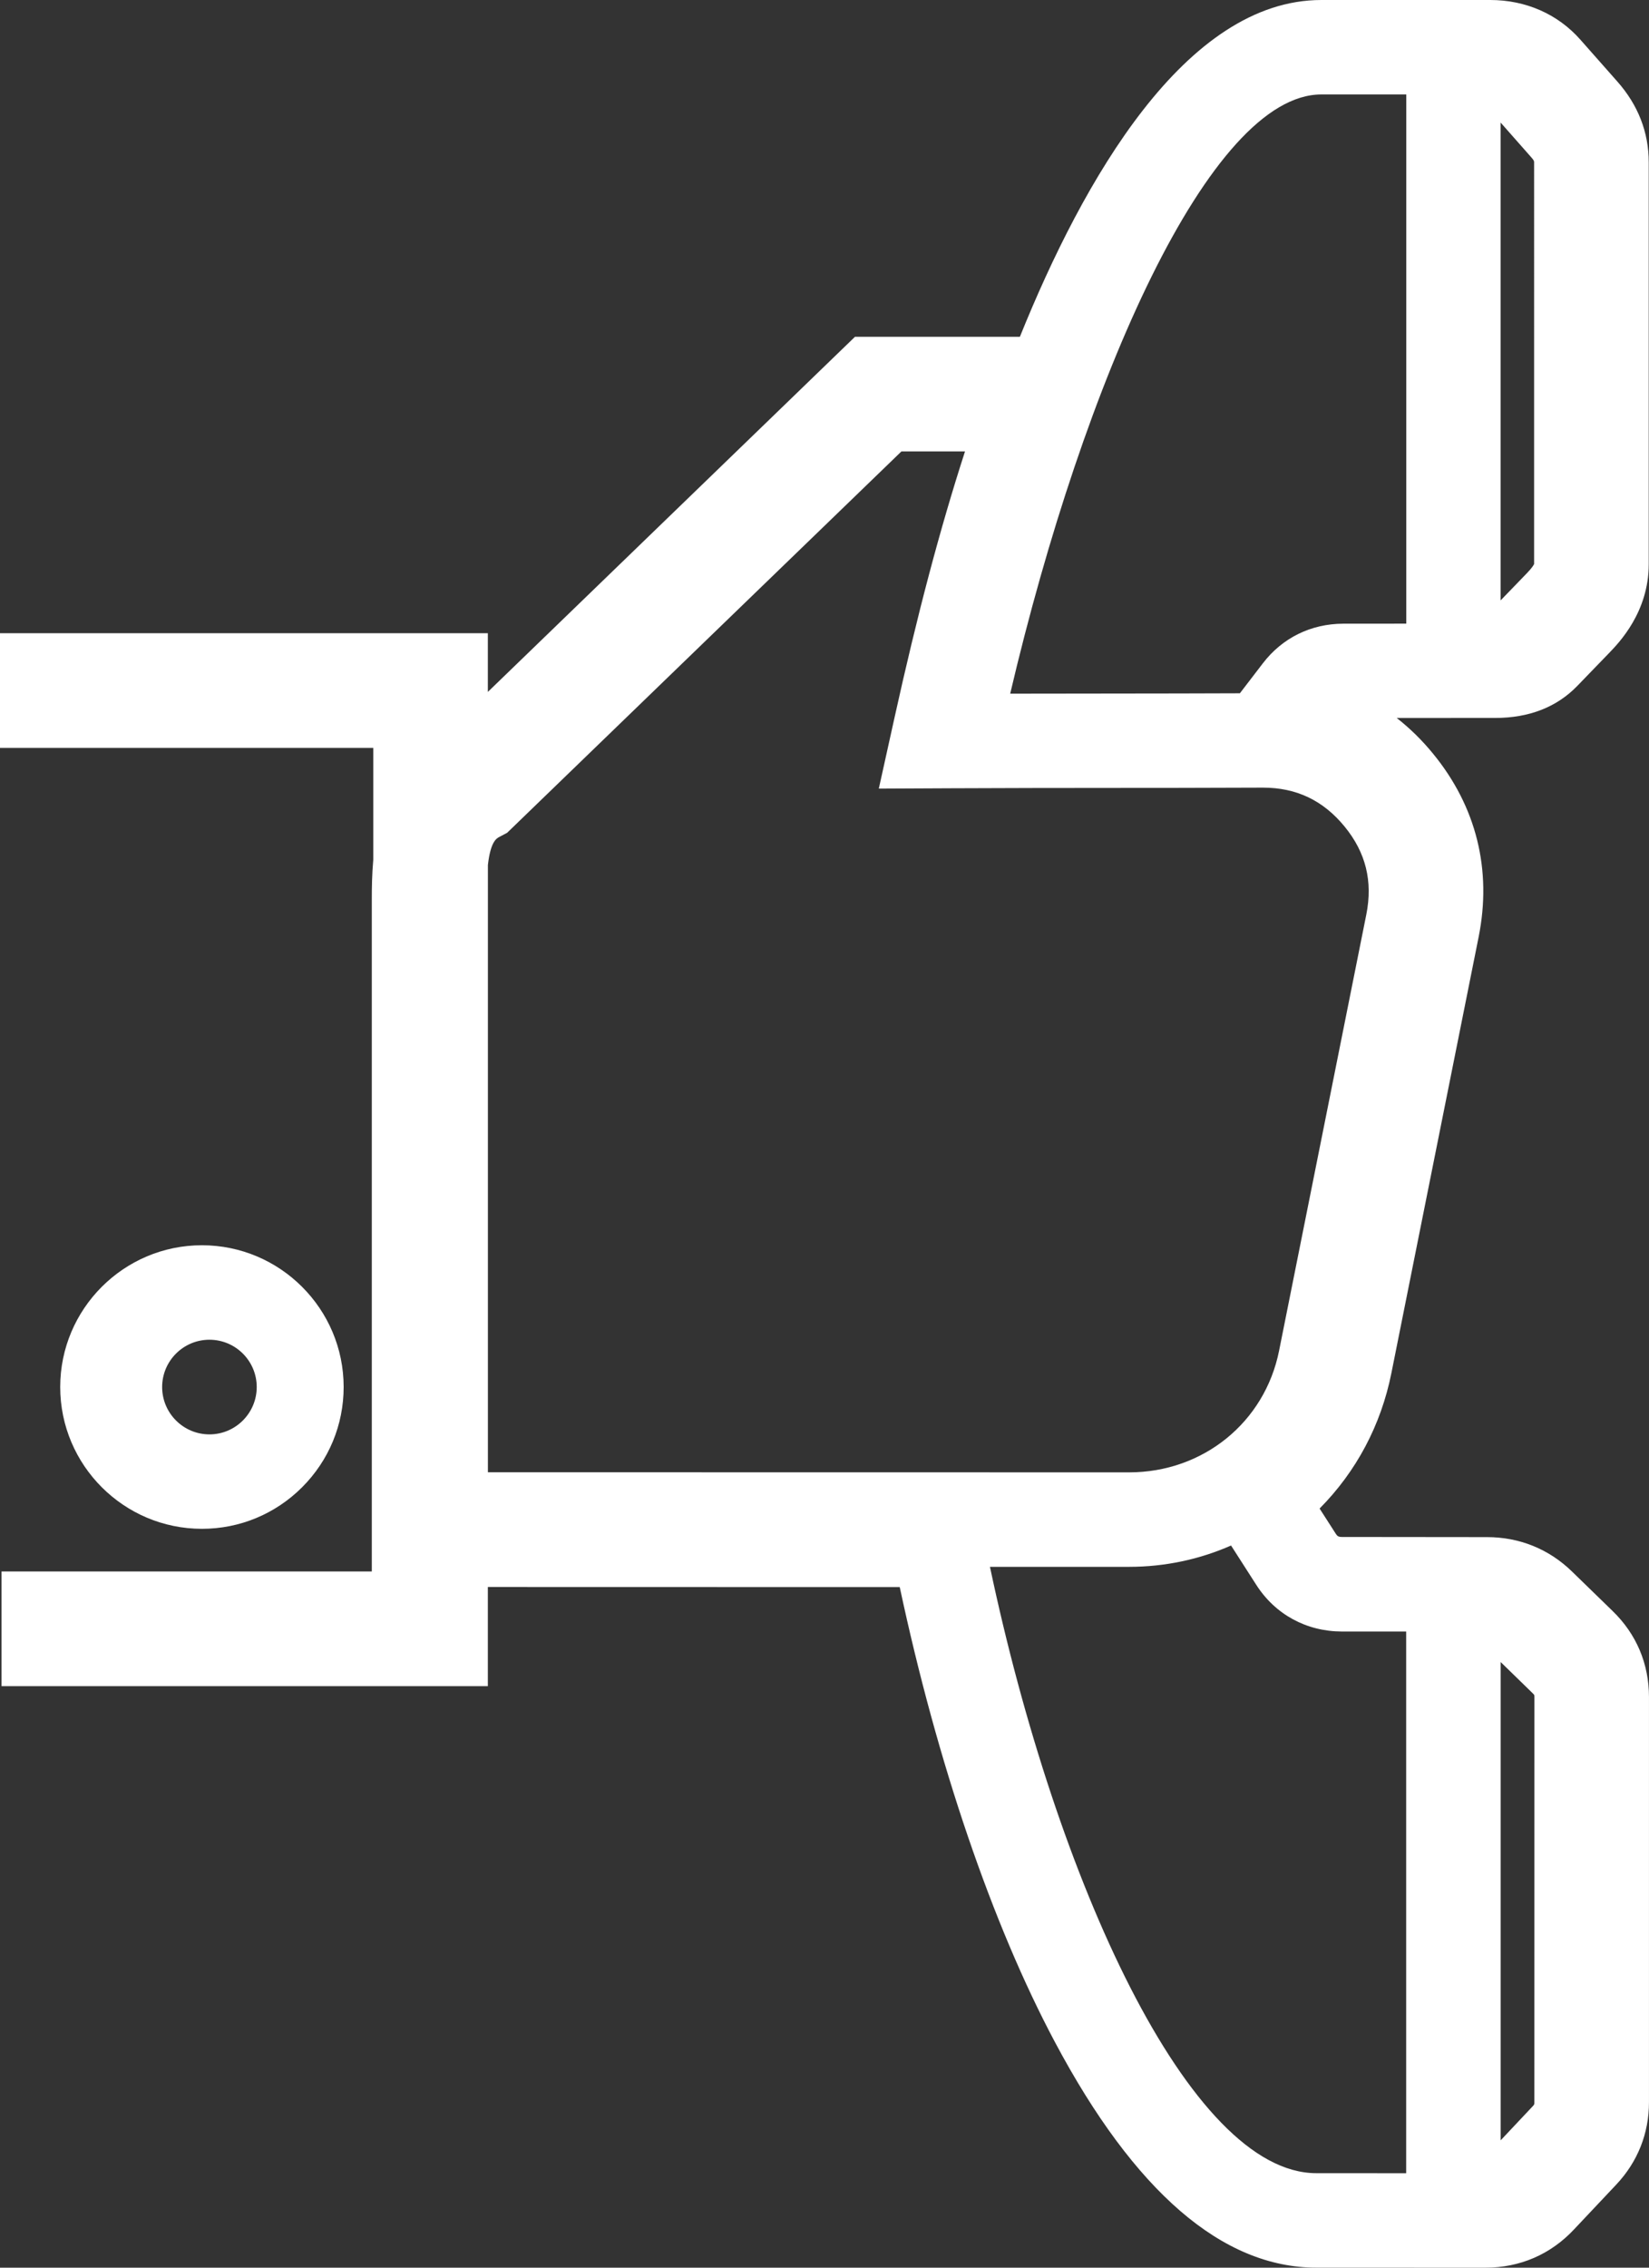
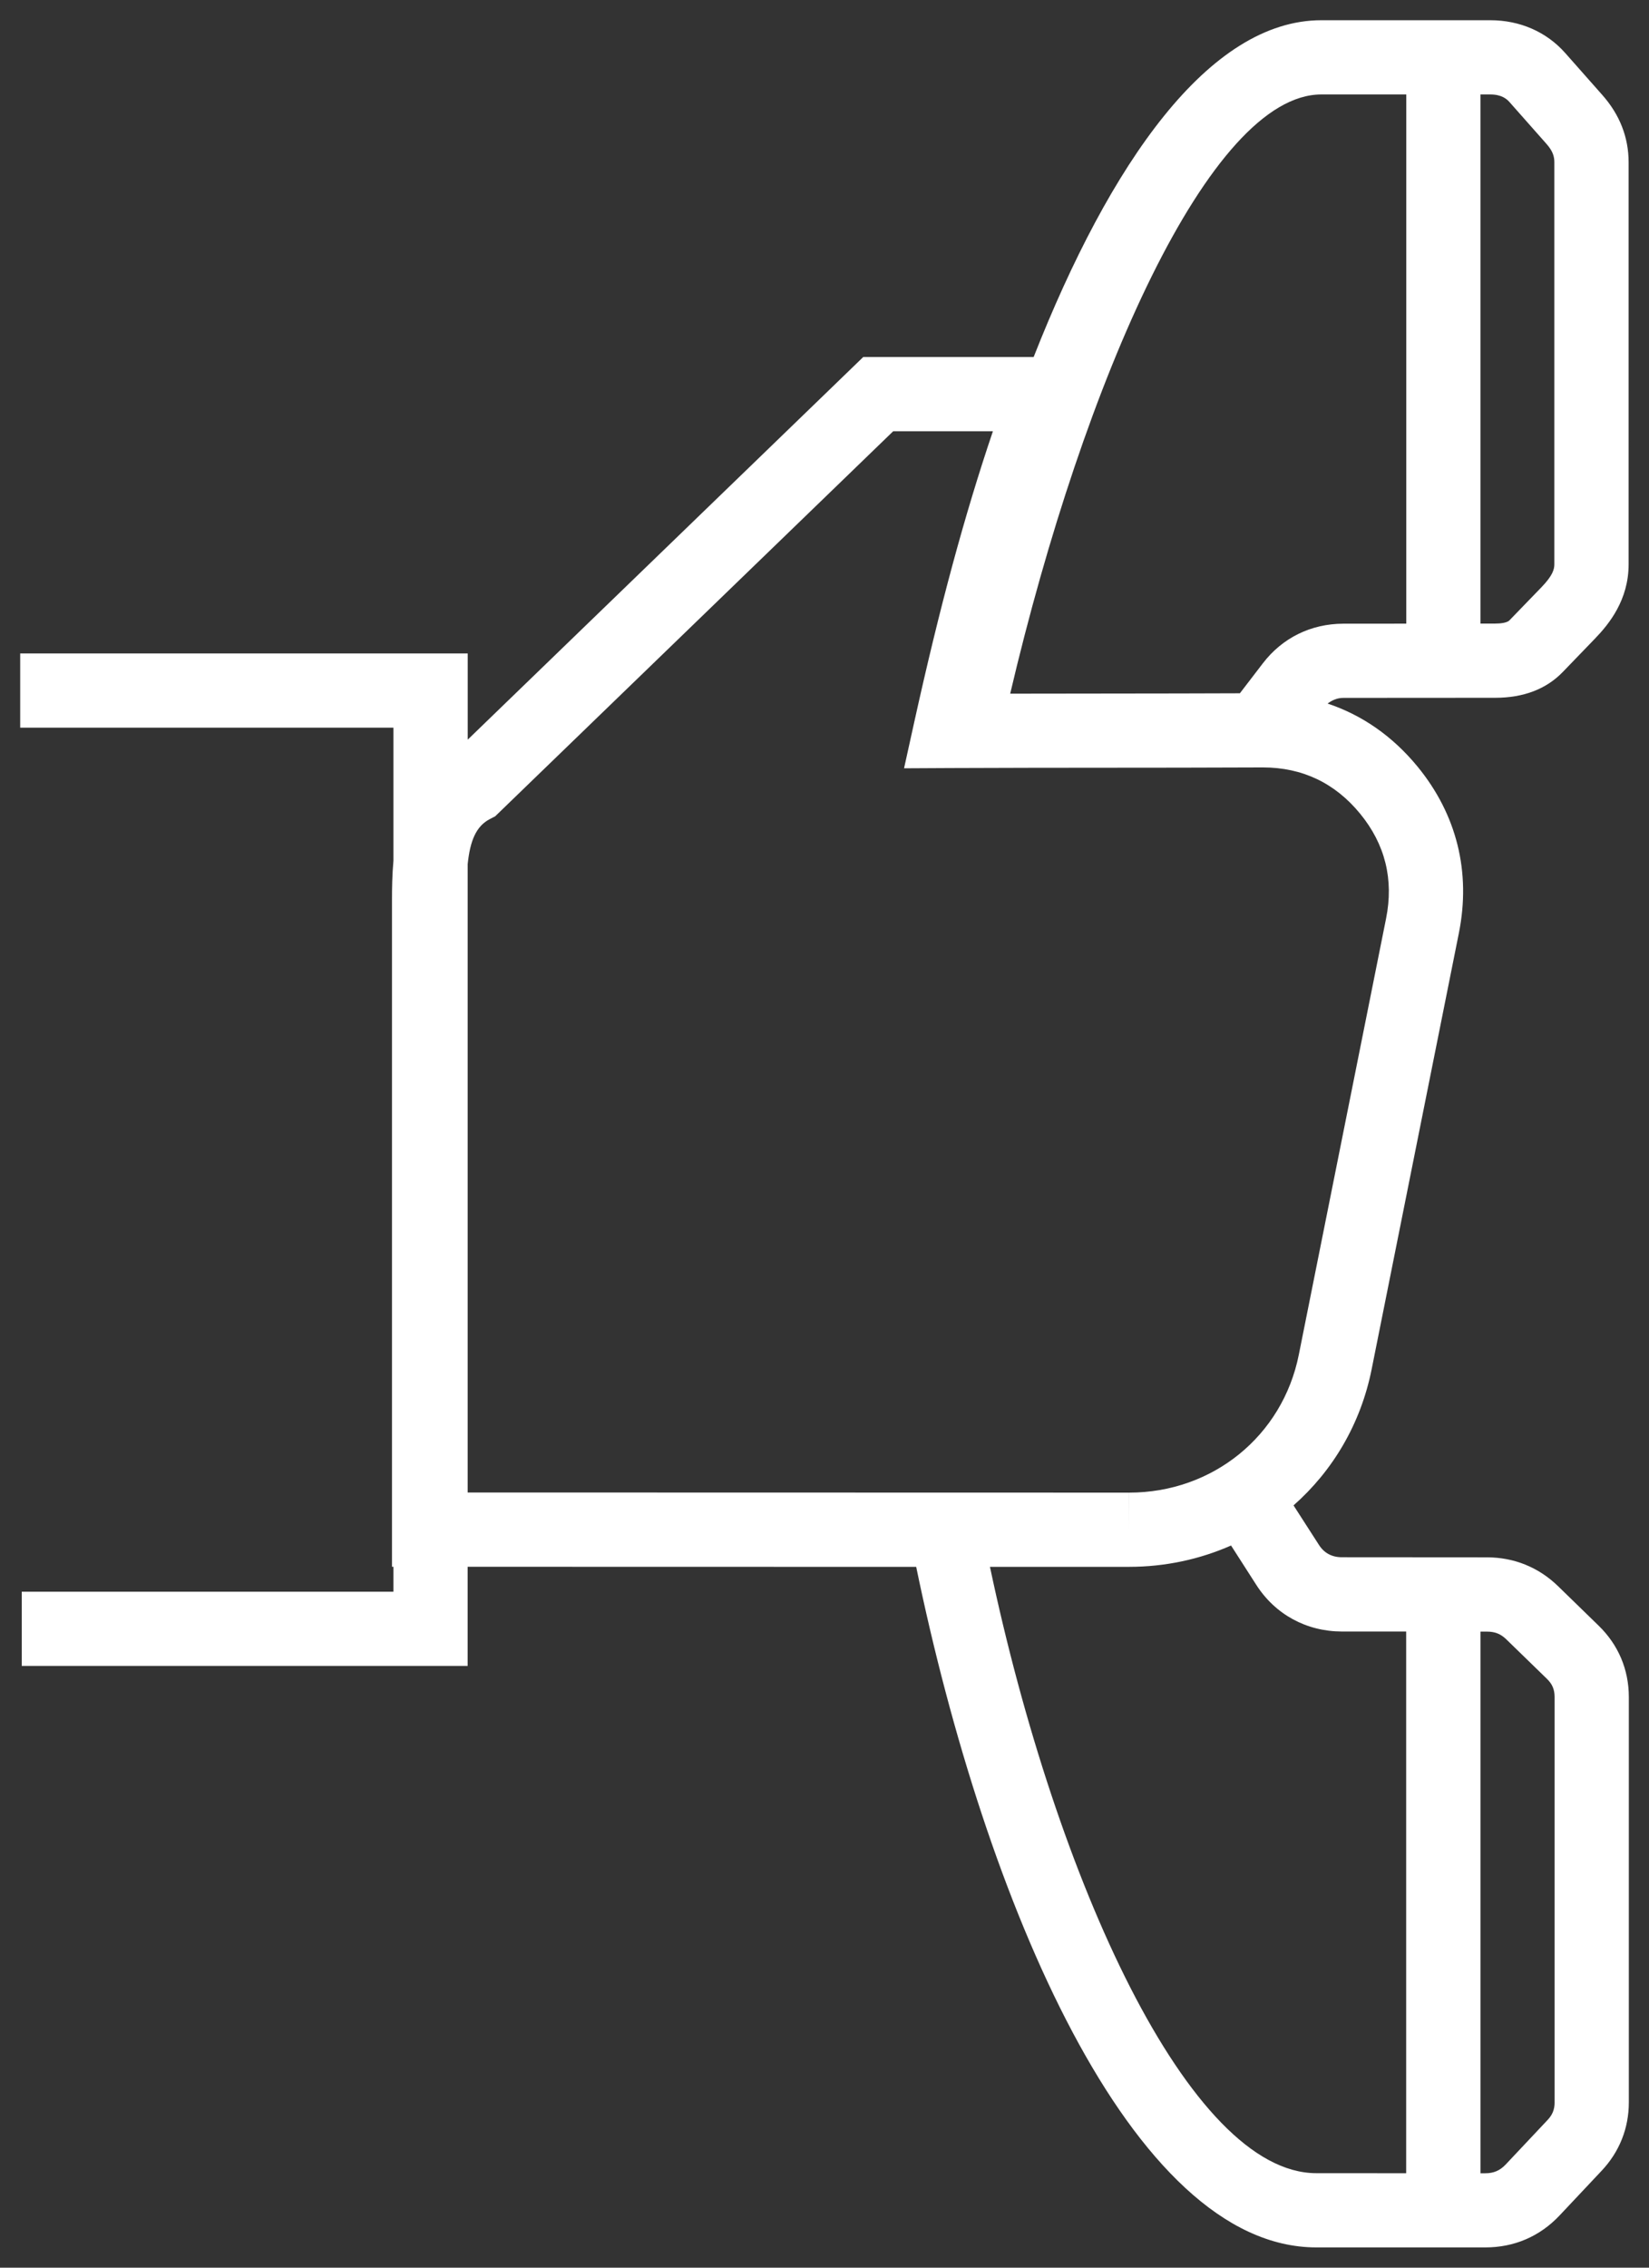
<svg xmlns="http://www.w3.org/2000/svg" version="1.1" id="Layer_1" x="0px" y="0px" width="67.539px" height="92.84px" viewBox="8.479 9.913 67.539 92.84" enable-background="new 8.479 9.913 67.539 92.84" xml:space="preserve">
  <rect x="8.479" y="9.913" width="67.539" height="92.84" fill="#333333" stroke="none" />
  <g>
    <g>
      <path fill="#FFFFFF" d="M73.949,76.462l-1.658-1.613c-0.795-0.77-1.799-1.178-2.908-1.178l-5.943-0.004    c-0.41,0-0.729-0.172-0.942-0.508l-1.039-1.615c1.599-1.408,2.75-3.328,3.199-5.572l3.573-17.859    c0.5-2.498-0.086-4.854-1.692-6.814c-1.017-1.238-2.261-2.107-3.685-2.582c0.187-0.139,0.392-0.232,0.648-0.232l6.217-0.004    c1.158,0,2.09-0.355,2.768-1.057l1.31-1.357c0.595-0.613,1.386-1.598,1.386-3.052V16.559c0-1.025-0.365-1.957-1.084-2.765    l-1.513-1.711c-0.767-0.866-1.854-1.342-3.067-1.342H62.6c-4.599,0-8.656,5.847-11.785,13.788h-6.979l-16.2,15.665v-3.529H9.306    v3.039h15.287v5.445c-0.052,0.588-0.059,1.139-0.059,1.584v27.324h0.059v1.021H9.37v3.039h18.263v-4.06l18.371,0.004    c2.824,13.67,8.801,27.862,16.391,27.862h6.922c1.181,0,2.229-0.45,3.037-1.307l1.724-1.832c0.729-0.773,1.114-1.742,1.114-2.801    V79.392C75.191,78.263,74.762,77.25,73.949,76.462z M70.307,14.095l1.517,1.715c0.278,0.315,0.317,0.546,0.317,0.749v16.456    c0,0.203-0.063,0.459-0.529,0.941l-1.311,1.355c-0.109,0.113-0.412,0.131-0.582,0.131h-0.605V13.78h0.402    C69.975,13.78,70.188,13.96,70.307,14.095z M62.598,13.78h3.478v21.665l-2.578,0.002C62.17,35.45,61,36.028,60.201,37.071    l-0.939,1.225c-3.492,0.014-6.168,0.008-9.408,0.016C52.877,25.454,58.037,13.78,62.598,13.78z M27.633,45.302    c0.097-0.951,0.337-1.561,0.911-1.857l0.217-0.113l16.301-15.763h4.084c-1.166,3.446-2.188,7.226-3.229,11.941l-0.41,1.857    l1.901-0.01c4.777-0.021,7.906-0.004,12.798-0.025c1.61,0,2.951,0.637,3.981,1.895c1.025,1.25,1.383,2.693,1.062,4.291    l-3.574,17.858c-0.664,3.322-3.523,5.646-6.951,5.646v1.521l-0.002-1.521l-27.088-0.006V45.302H27.633z M49.025,74.06h5.697    c1.489,0,2.901-0.311,4.178-0.873l1.037,1.617c0.776,1.207,2.053,1.9,3.498,1.904h2.637v22.178l-3.678-0.002    C57.201,98.884,51.748,86.938,49.025,74.06z M72.152,95.985c0,0.289-0.086,0.505-0.287,0.72l-1.723,1.83    c-0.23,0.241-0.486,0.352-0.824,0.352h-0.203V76.712h0.271c0.321,0,0.559,0.094,0.786,0.315l1.66,1.613    c0.226,0.217,0.319,0.44,0.319,0.748V95.985L72.152,95.985z" />
-       <path fill="#FFFFFF" d="M69.316,102.753l-6.922-0.002c-3.847,0-7.451-3.109-10.713-9.244c-2.564-4.818-4.811-11.408-6.351-18.617    L28.46,74.886v4.059H8.542V74.25h15.165V46.733c0-0.469,0.007-1.025,0.06-1.619v-4.582H8.479v-4.695H28.46v2.404l15.037-14.54    h6.754c2.59-6.414,6.781-13.788,12.347-13.788h6.918c1.455,0,2.764,0.576,3.688,1.621l1.512,1.711    c0.854,0.964,1.291,2.079,1.291,3.313v16.454c0,1.957-1.217,3.214-1.616,3.628l-1.31,1.355c-0.842,0.869-1.974,1.311-3.363,1.311    l-4.032,0.002c0.537,0.42,1.035,0.906,1.489,1.463c1.771,2.16,2.416,4.754,1.865,7.502l-3.574,17.859    c-0.426,2.127-1.438,4.029-2.94,5.541l0.666,1.037c0.057,0.088,0.104,0.127,0.248,0.127l5.944,0.006    c1.326,0,2.531,0.486,3.482,1.41l1.659,1.613c0.978,0.946,1.492,2.166,1.492,3.522v16.594c0,1.272-0.463,2.438-1.34,3.369    l-1.725,1.83C71.988,102.212,70.73,102.753,69.316,102.753z M26.805,73.229l19.873,0.004l0.137,0.66    c2.797,13.541,8.701,27.203,15.58,27.203h6.922c0.947,0,1.789-0.361,2.435-1.048l1.726-1.83c0.582-0.618,0.889-1.391,0.889-2.233    V79.392c0-0.898-0.342-1.707-0.99-2.336l-1.66-1.613c-0.635-0.617-1.441-0.943-2.33-0.943l-5.943-0.004    c-0.69,0-1.272-0.315-1.641-0.889l-1.422-2.213l0.533-0.471c1.518-1.338,2.531-3.107,2.934-5.115l3.574-17.857    c0.449-2.246-0.076-4.365-1.521-6.129c-0.914-1.113-2.024-1.893-3.305-2.32L61.088,39l1.273-0.947    c0.354-0.266,0.729-0.395,1.141-0.396l6.217-0.004c0.939,0,1.65-0.262,2.174-0.805l1.312-1.355    c0.534-0.555,1.149-1.338,1.149-2.478V16.559c0-0.817-0.293-1.562-0.873-2.215l-1.514-1.713c-0.605-0.685-1.475-1.062-2.449-1.062    H62.6c-3.733,0-7.646,4.71-11.016,13.263l-0.205,0.524h-7.21l-17.364,16.79v-4.652H10.134v1.383h15.287l-0.002,6.348    c-0.05,0.545-0.057,1.068-0.057,1.51v26.496h0.059v2.677H10.198v1.383h16.606L26.805,73.229L26.805,73.229z M69.318,99.714h-1.031    v-23.83h1.1c0.537,0,0.982,0.18,1.365,0.551l1.658,1.613c0.385,0.371,0.572,0.811,0.572,1.342v17.424h-0.191    c-0.08,0.162-0.188,0.312-0.322,0.457l-1.723,1.83C70.352,99.515,69.887,99.714,69.318,99.714z M69.943,77.958v19.58l1.318-1.4    c0.062-0.066,0.062-0.08,0.062-0.152l0.002-16.596c0-0.078-0.002-0.09-0.068-0.152L69.943,77.958z M53.896,72.541v-0.691    l-27.089-0.006V46.13H26.72l0.09-0.912c0.09-0.889,0.325-1.979,1.354-2.508l0.105-0.057L44.727,26.74H50.3l-0.368,1.093    c-1.15,3.396-2.17,7.164-3.209,11.855l-0.187,0.846l0.866-0.006c2.386-0.01,4.359-0.012,6.347-0.012    c1.994-0.002,4.002-0.002,6.451-0.014c1.875,0,3.43,0.74,4.627,2.197c1.188,1.449,1.604,3.125,1.233,4.979l-3.574,17.859    c-0.688,3.443-3.481,5.926-6.936,6.271v0.731h-1.654V72.541z M54.723,70.192h0.002c3.029,0,5.555-2.047,6.142-4.979l3.573-17.86    c0.271-1.361-0.02-2.539-0.891-3.602c-0.879-1.072-1.975-1.592-3.344-1.592c-2.449,0.01-4.457,0.012-6.453,0.012    c-1.986,0.002-3.959,0.002-6.341,0.014l-2.938,0.014l0.635-2.869c0.94-4.254,1.869-7.765,2.895-10.934h-2.605L29.251,44.007    l-0.32,0.17c-0.113,0.059-0.361,0.188-0.469,1.15v24.861L54.723,70.192z M69.719,36.271h-1.434V12.952h1.23    c0.586,0,1.061,0.2,1.409,0.594l1.517,1.716c0.473,0.531,0.526,0.995,0.526,1.298v16.456c0,0.51-0.229,0.962-0.764,1.515    l-1.31,1.357C70.645,36.147,70.27,36.271,69.719,36.271z M69.941,14.931v19.562l1.074-1.111c0.223-0.23,0.282-0.346,0.297-0.377    V16.559c0-0.041,0-0.076-0.111-0.2L69.941,14.931z" />
    </g>
    <g>
-       <path fill="#FFFFFF" d="M22.032,66.699c0-2.744-2.231-4.978-4.976-4.978c-2.745,0-4.976,2.231-4.976,4.978    c0,2.744,2.23,4.977,4.976,4.977C19.801,71.677,22.032,69.442,22.032,66.699z M15.12,66.699c0-1.068,0.867-1.937,1.937-1.937    c1.067,0,1.937,0.866,1.937,1.937c0,1.068-0.869,1.938-1.937,1.938C15.987,68.636,15.12,67.767,15.12,66.699z" />
-       <path fill="#FFFFFF" d="M16.751,72.503L16.751,72.503h-0.002c-3.199,0-5.804-2.604-5.804-5.805c0-3.199,2.604-5.804,5.804-5.804    s5.805,2.604,5.805,5.804c0,1.549-0.605,3.006-1.701,4.104C19.755,71.897,18.3,72.503,16.751,72.503z M16.667,62.55    c-2.287,0-4.149,1.861-4.149,4.148c0,2.286,1.862,4.147,4.149,4.147h0.002l0,0c1.105,0,2.146-0.433,2.93-1.218    c0.784-0.785,1.216-1.823,1.216-2.932C20.814,64.412,18.954,62.55,16.667,62.55z" />
-     </g>
+       </g>
  </g>
</svg>